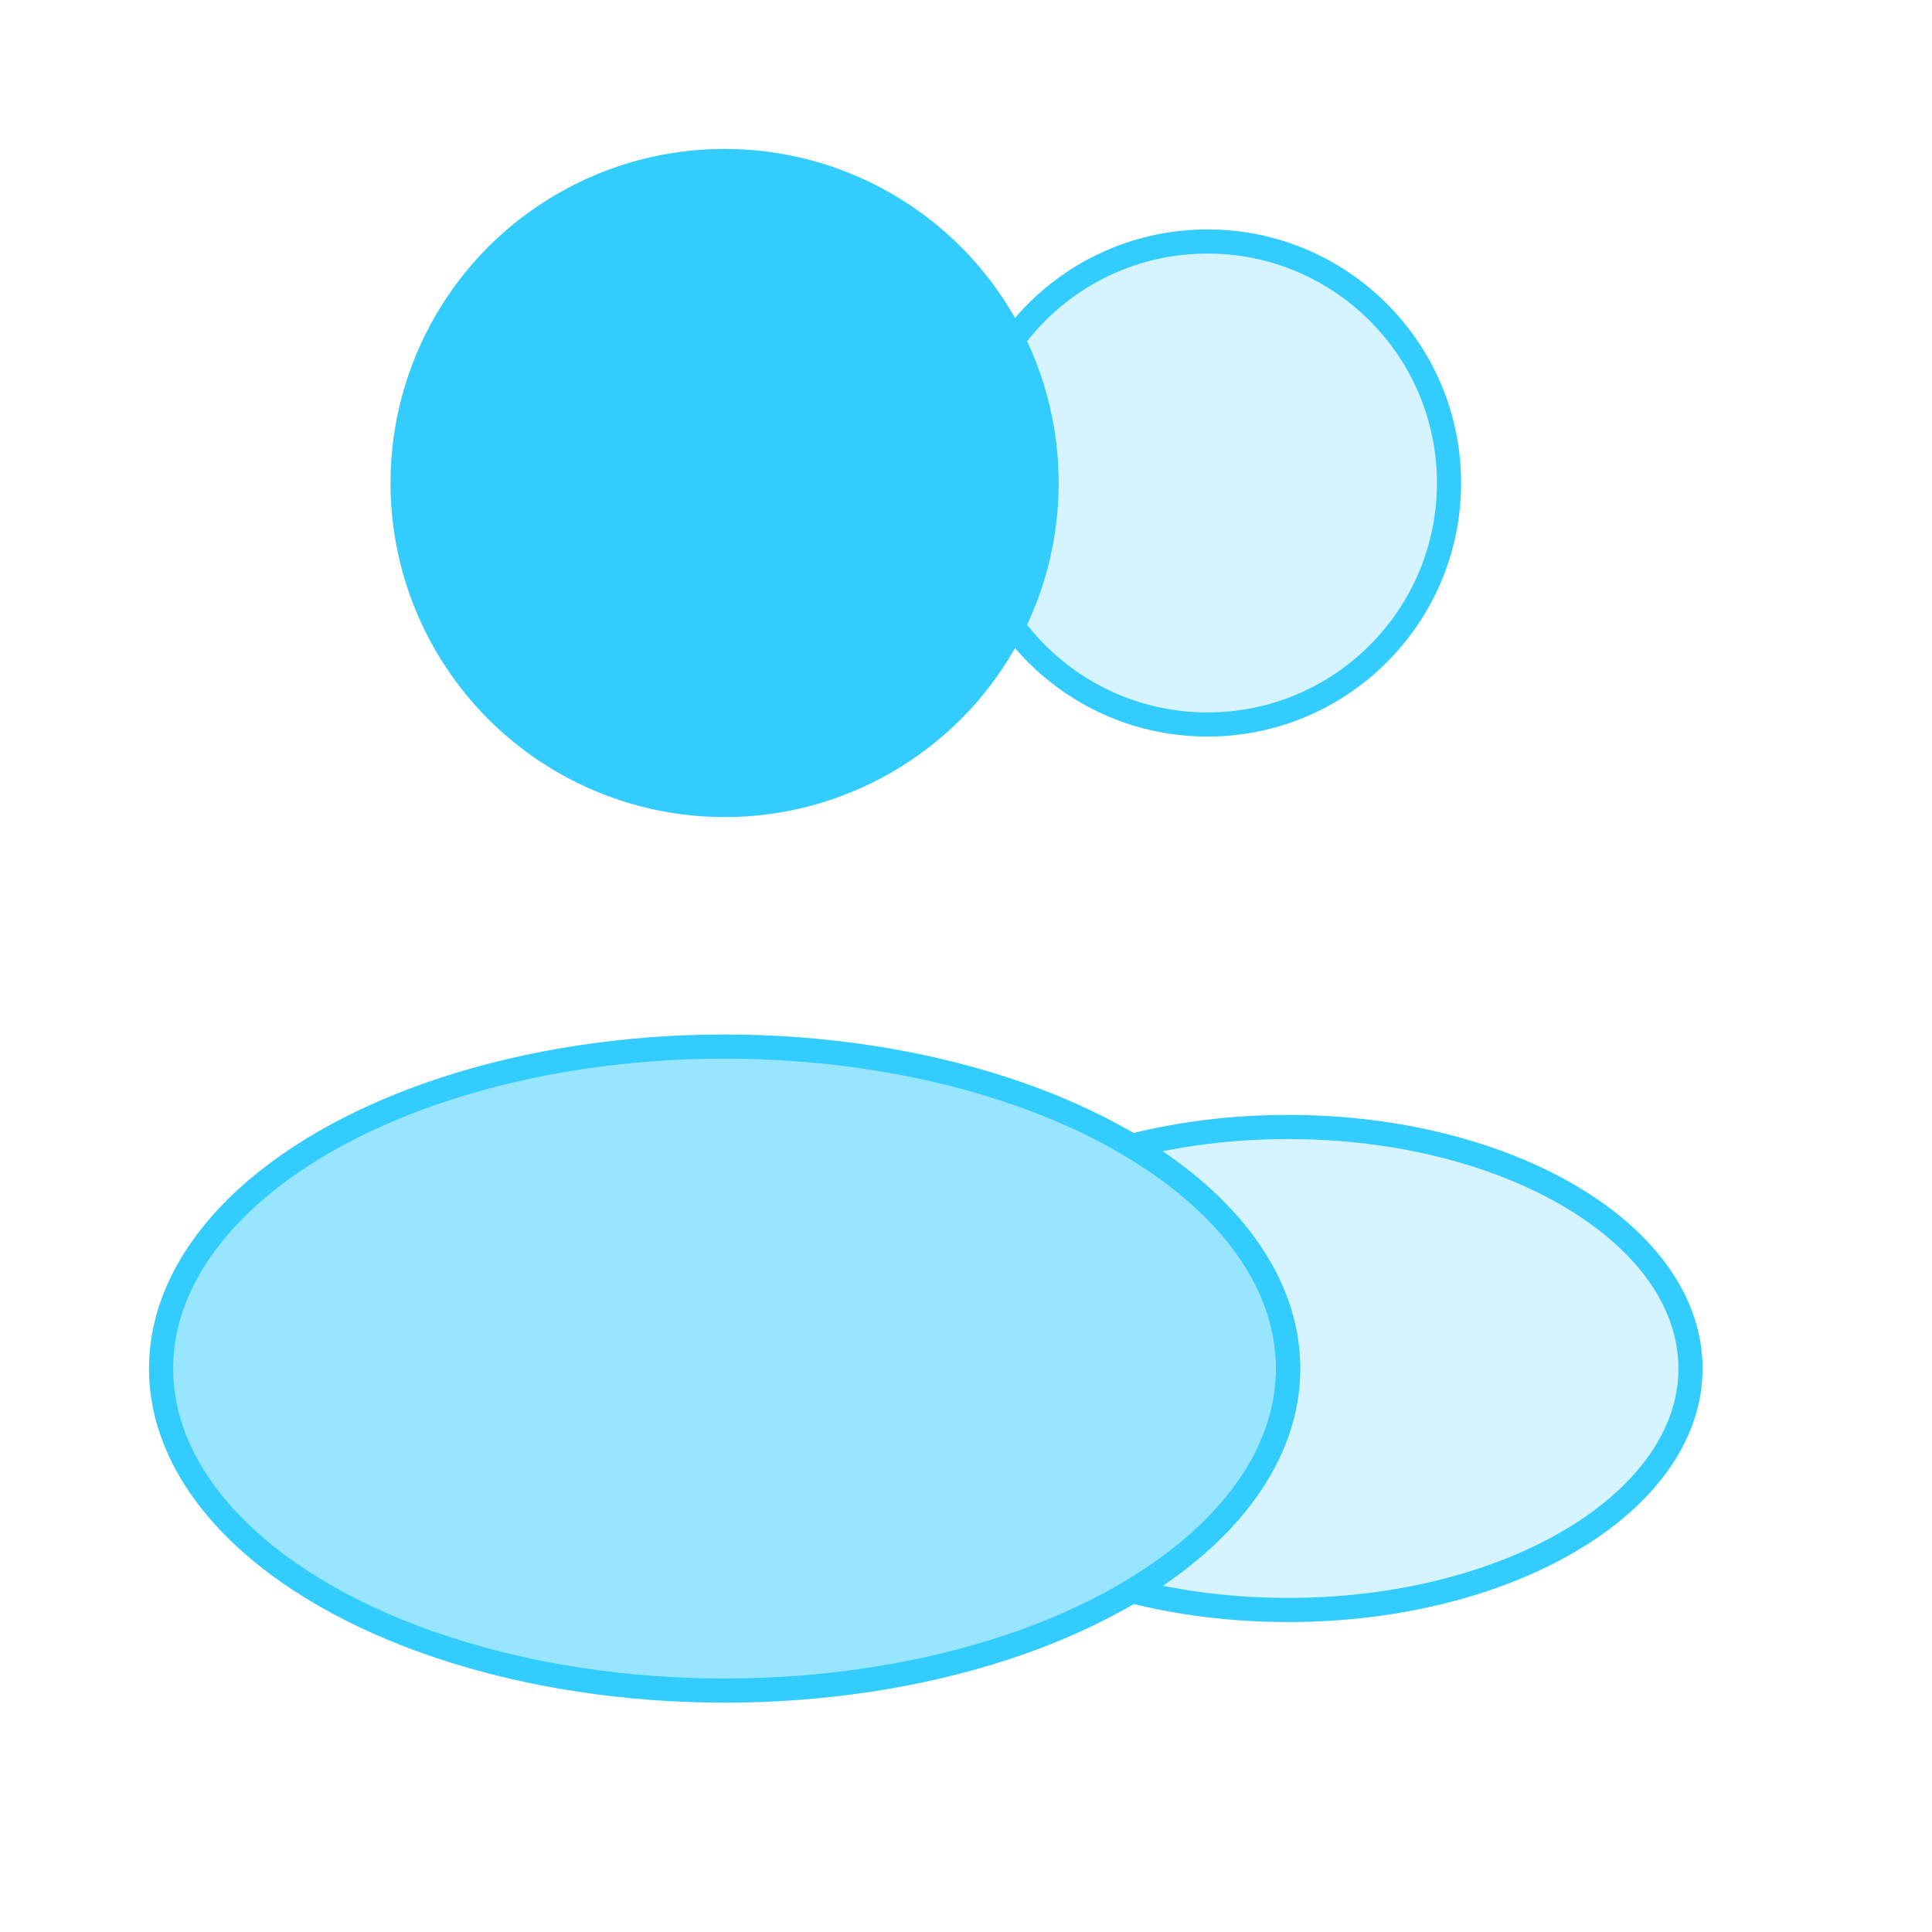
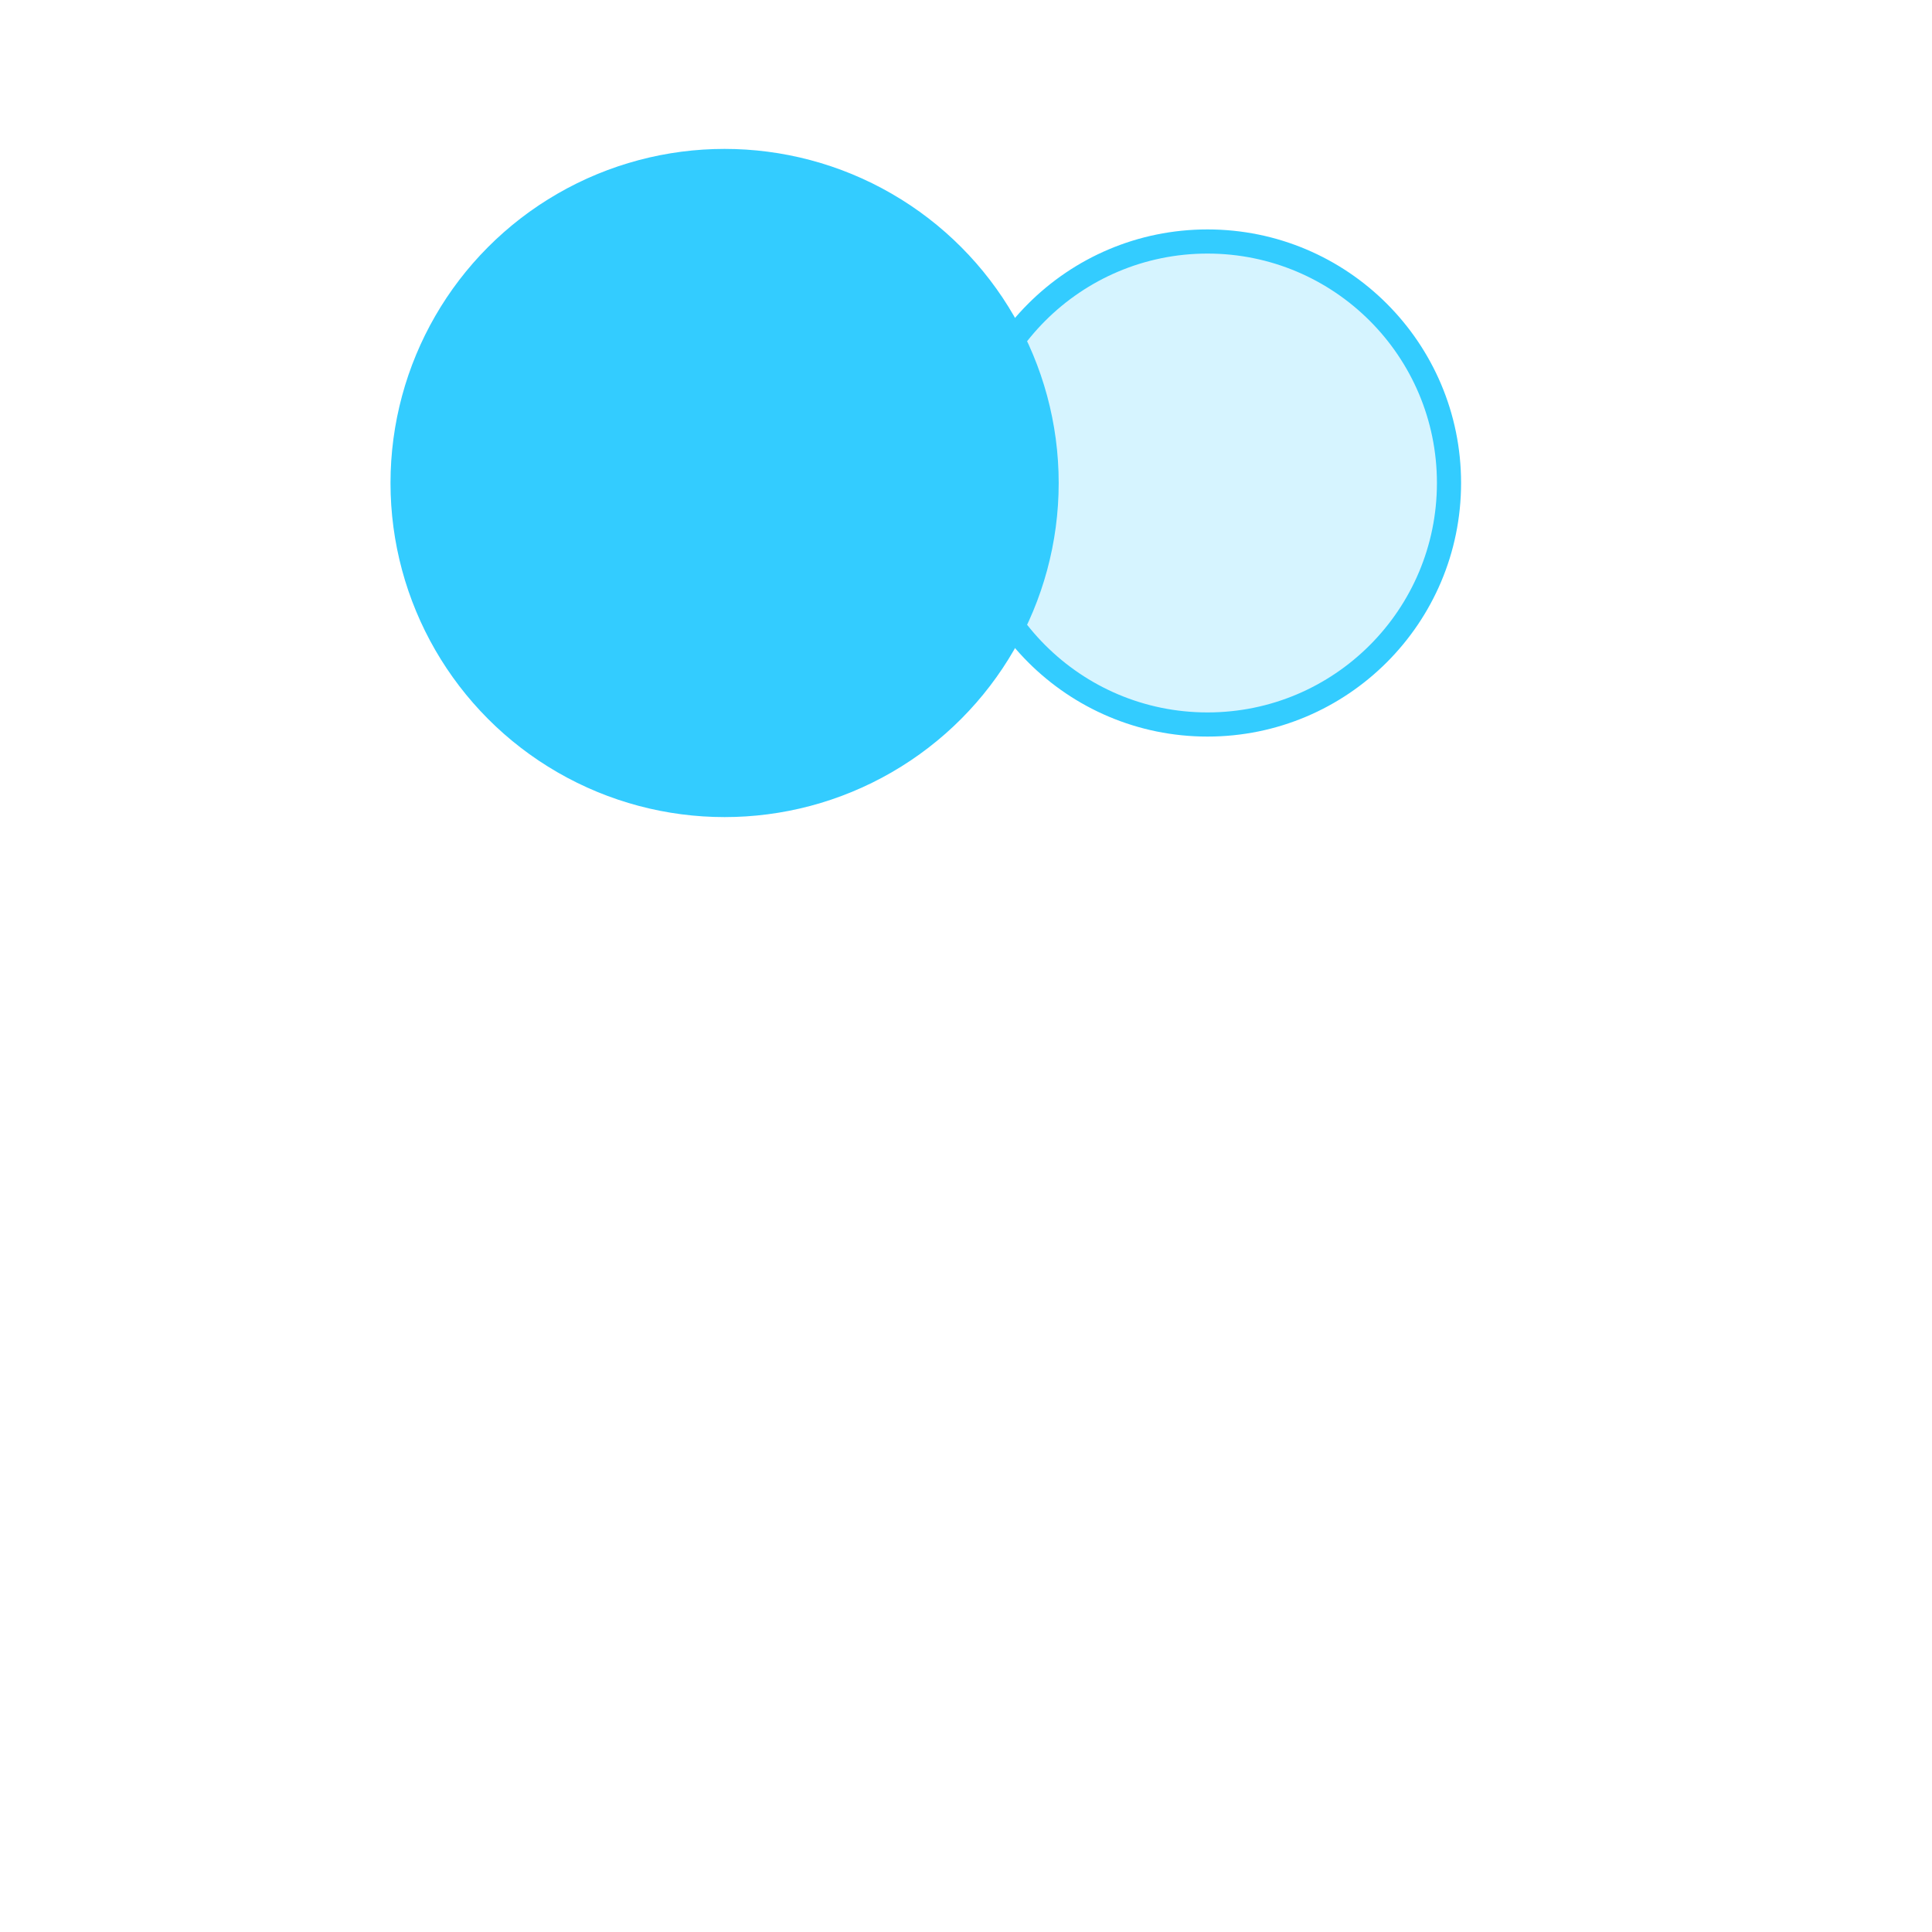
<svg xmlns="http://www.w3.org/2000/svg" width="40" height="40" viewBox="0 0 40 40" fill="none">
  <circle cx="25" cy="10" r="5" fill="#33CCFF" fill-opacity="0.2" stroke="#33CCFF" stroke-width="0.5" />
  <circle cx="15.002" cy="10" r="6.667" fill="#33CCFF" stroke="#33CCFF" stroke-width="0.5" />
-   <ellipse cx="15.002" cy="28.335" rx="11.667" ry="6.667" fill="#33CCFF" fill-opacity="0.5" stroke="#33CCFF" stroke-width="0.5" />
-   <path fill-rule="evenodd" clip-rule="evenodd" d="M23.433 32.943C25.437 31.745 26.668 30.122 26.668 28.335C26.668 26.546 25.436 24.922 23.429 23.724C24.424 23.472 25.518 23.333 26.667 23.333C31.269 23.333 35 25.572 35 28.333C35 31.094 31.269 33.333 26.667 33.333C25.52 33.333 24.427 33.194 23.433 32.943Z" fill="#33CCFF" fill-opacity="0.2" stroke="#33CCFF" stroke-width="0.5" />
</svg>